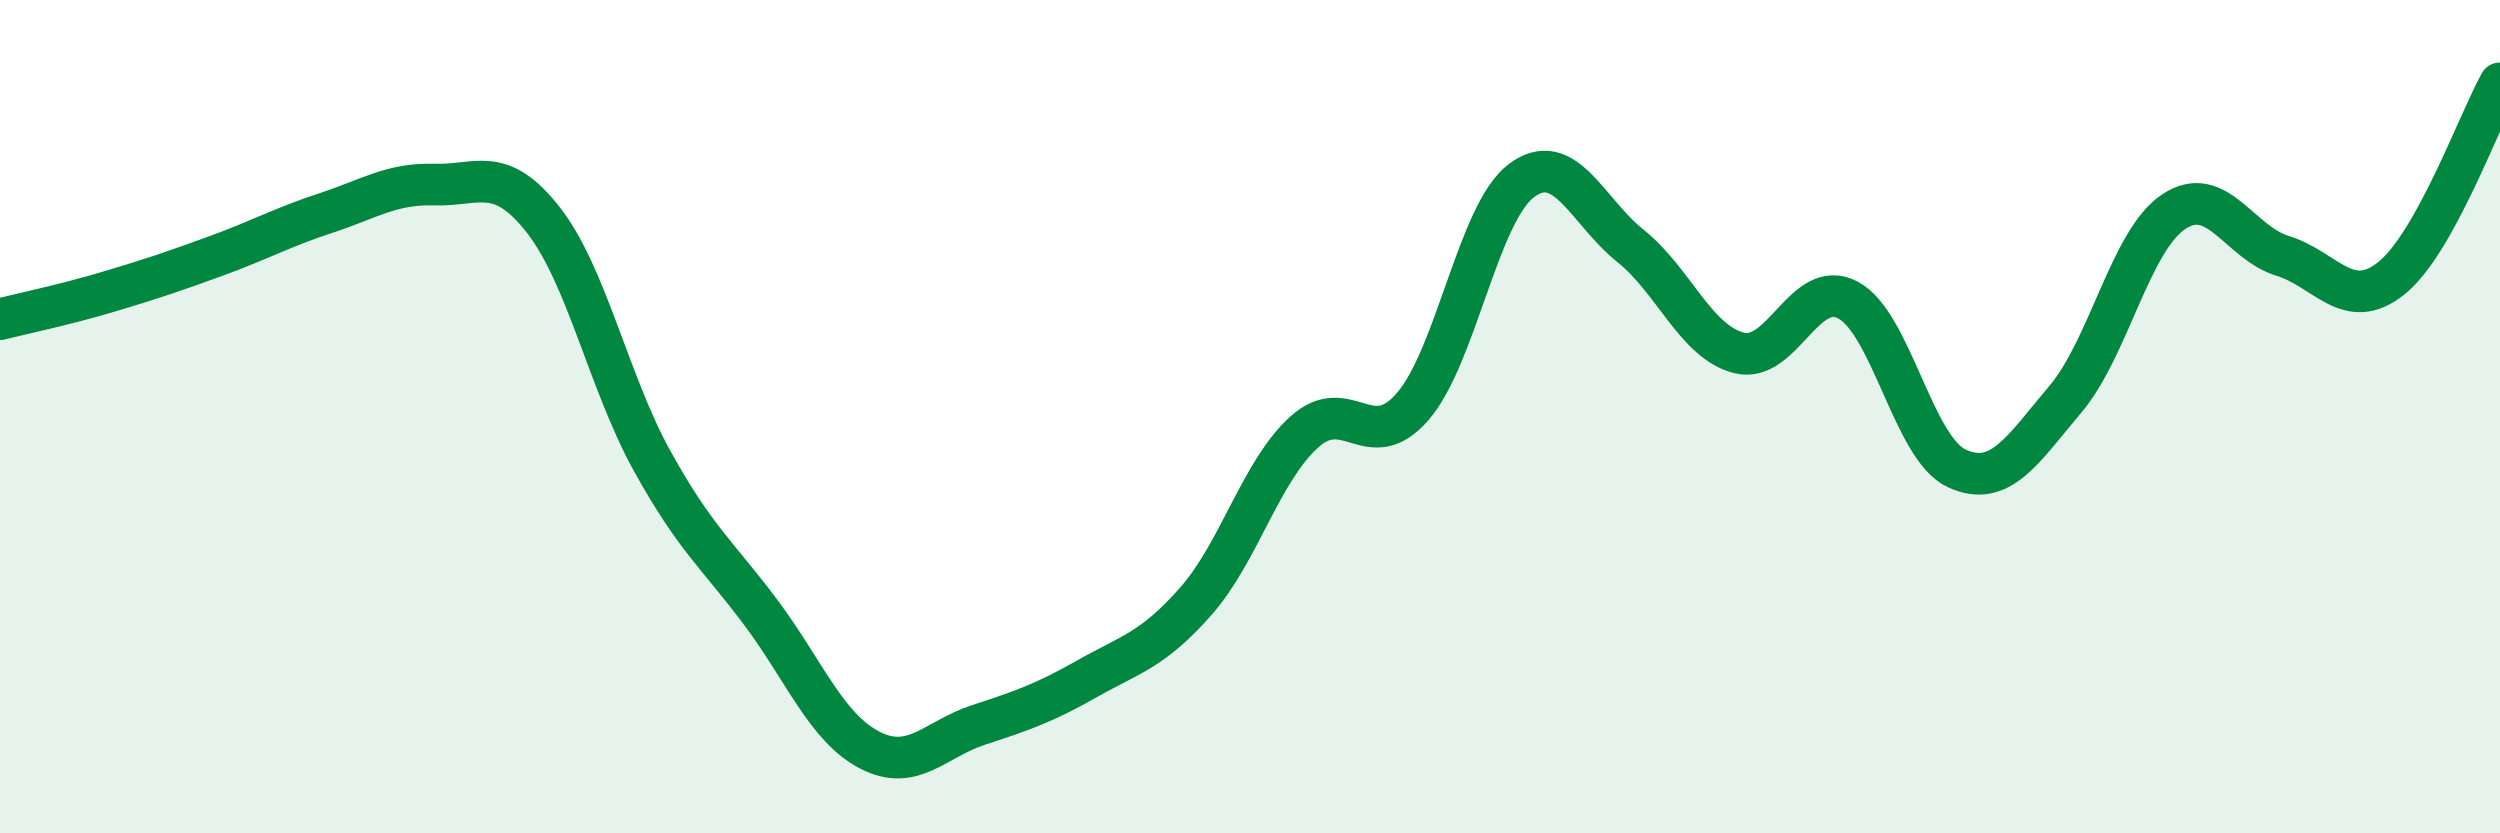
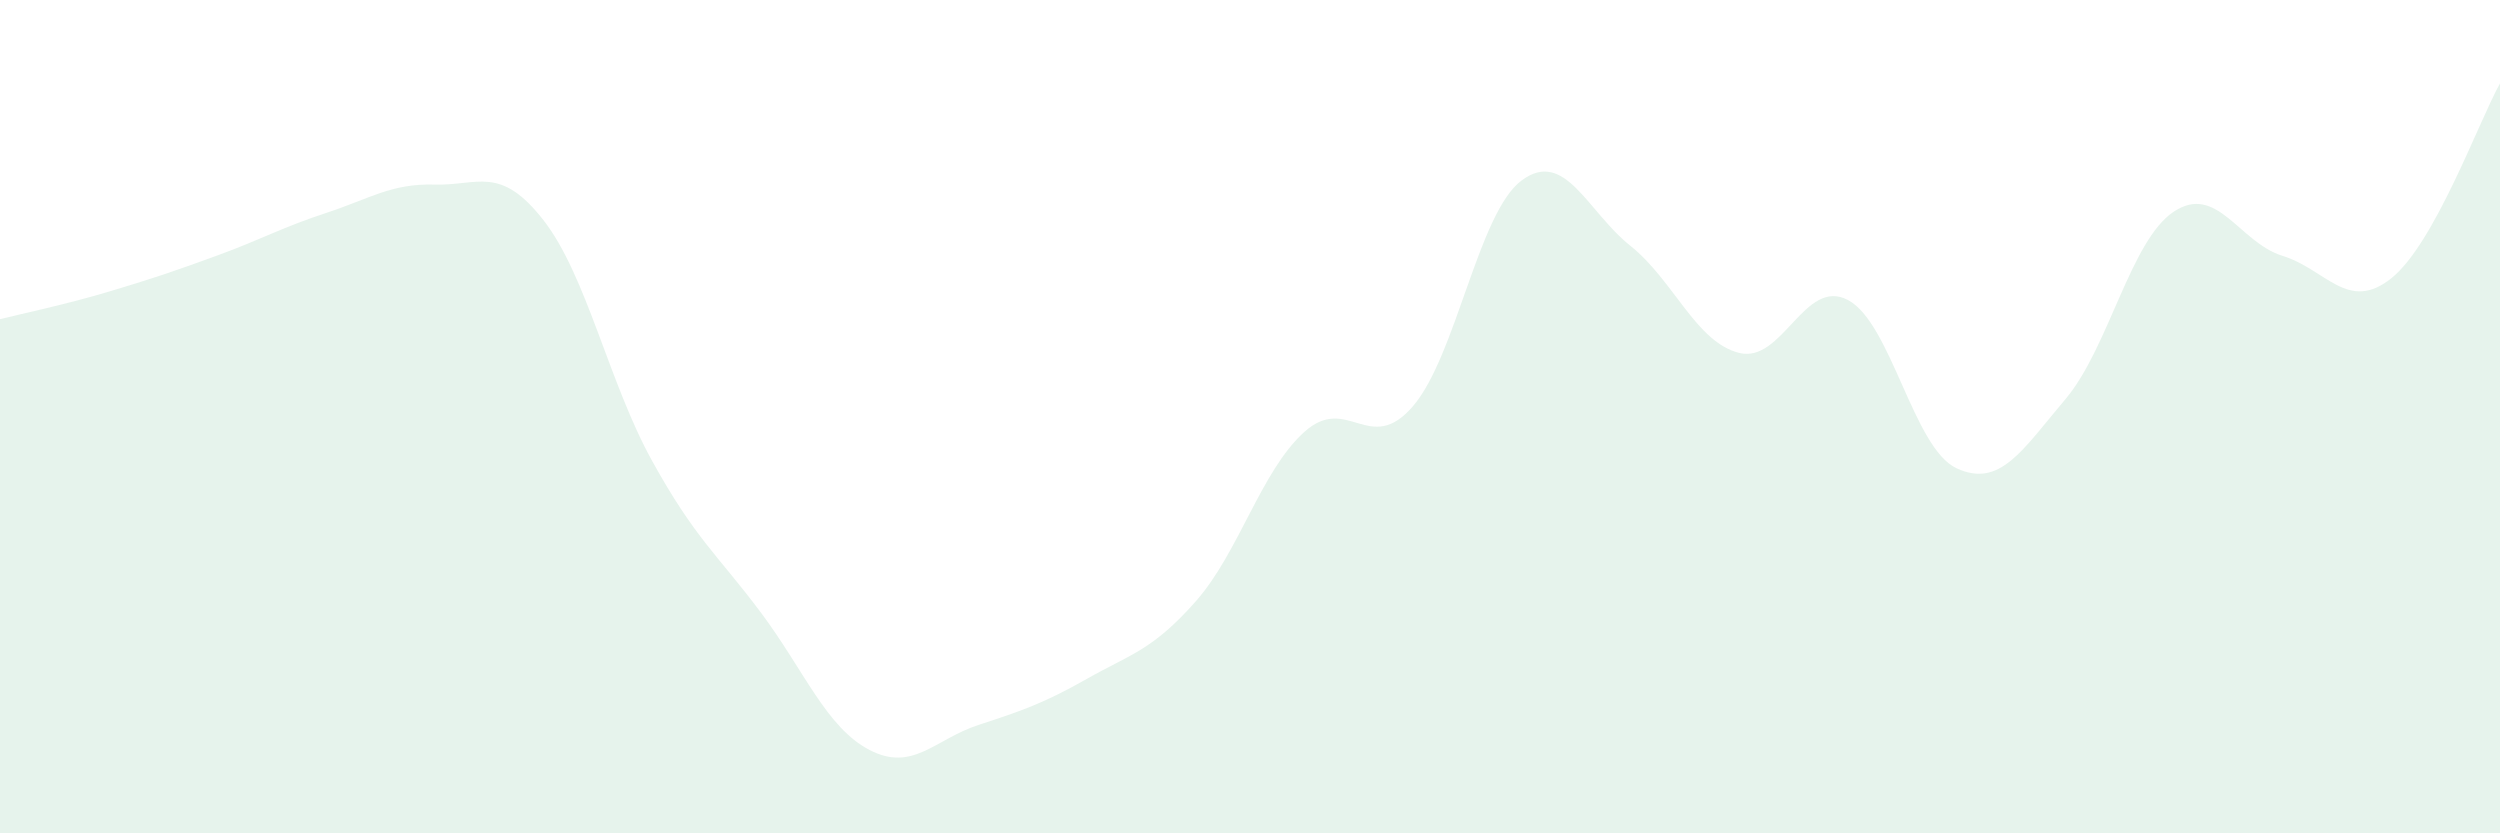
<svg xmlns="http://www.w3.org/2000/svg" width="60" height="20" viewBox="0 0 60 20">
  <path d="M 0,7.66 C 0.52,7.53 1.57,7.31 2.61,7 C 3.65,6.69 4.18,6.51 5.22,6.13 C 6.26,5.75 6.79,5.45 7.83,5.11 C 8.87,4.77 9.39,4.4 10.43,4.43 C 11.47,4.46 12,3.95 13.04,5.28 C 14.08,6.61 14.61,9.18 15.65,11.06 C 16.69,12.94 17.22,13.31 18.26,14.7 C 19.3,16.09 19.83,17.46 20.87,18 C 21.91,18.54 22.44,17.74 23.48,17.4 C 24.52,17.06 25.05,16.88 26.09,16.29 C 27.13,15.7 27.66,15.61 28.7,14.43 C 29.74,13.25 30.26,11.31 31.3,10.37 C 32.34,9.43 32.87,10.96 33.91,9.75 C 34.95,8.54 35.48,5.1 36.52,4.33 C 37.56,3.56 38.09,5.07 39.13,5.9 C 40.17,6.73 40.7,8.21 41.74,8.47 C 42.78,8.73 43.31,6.65 44.35,7.2 C 45.39,7.75 45.92,10.76 46.96,11.24 C 48,11.72 48.53,10.81 49.57,9.58 C 50.61,8.35 51.13,5.77 52.17,5.08 C 53.21,4.39 53.74,5.82 54.78,6.14 C 55.82,6.46 56.35,7.51 57.39,6.68 C 58.43,5.85 59.48,2.94 60,2L60 20L0 20Z" fill="#008740" opacity="0.1" stroke-linecap="round" stroke-linejoin="round" />
-   <path d="M 0,7.66 C 0.52,7.53 1.57,7.31 2.61,7 C 3.65,6.69 4.18,6.51 5.22,6.13 C 6.26,5.75 6.79,5.45 7.83,5.11 C 8.87,4.77 9.39,4.4 10.43,4.43 C 11.47,4.46 12,3.95 13.04,5.28 C 14.08,6.61 14.61,9.18 15.65,11.06 C 16.69,12.94 17.22,13.31 18.26,14.7 C 19.3,16.09 19.83,17.46 20.87,18 C 21.91,18.54 22.44,17.74 23.48,17.4 C 24.52,17.06 25.05,16.88 26.09,16.29 C 27.13,15.7 27.66,15.61 28.7,14.43 C 29.74,13.25 30.26,11.31 31.3,10.37 C 32.34,9.43 32.87,10.96 33.91,9.75 C 34.95,8.54 35.48,5.1 36.52,4.33 C 37.56,3.56 38.09,5.07 39.13,5.9 C 40.17,6.73 40.7,8.21 41.74,8.47 C 42.78,8.73 43.31,6.65 44.35,7.2 C 45.39,7.75 45.92,10.76 46.96,11.24 C 48,11.72 48.53,10.81 49.57,9.58 C 50.61,8.35 51.13,5.77 52.17,5.08 C 53.21,4.39 53.74,5.82 54.78,6.14 C 55.82,6.46 56.35,7.51 57.39,6.68 C 58.43,5.85 59.48,2.94 60,2" stroke="#008740" stroke-width="1" fill="none" stroke-linecap="round" stroke-linejoin="round" />
</svg>